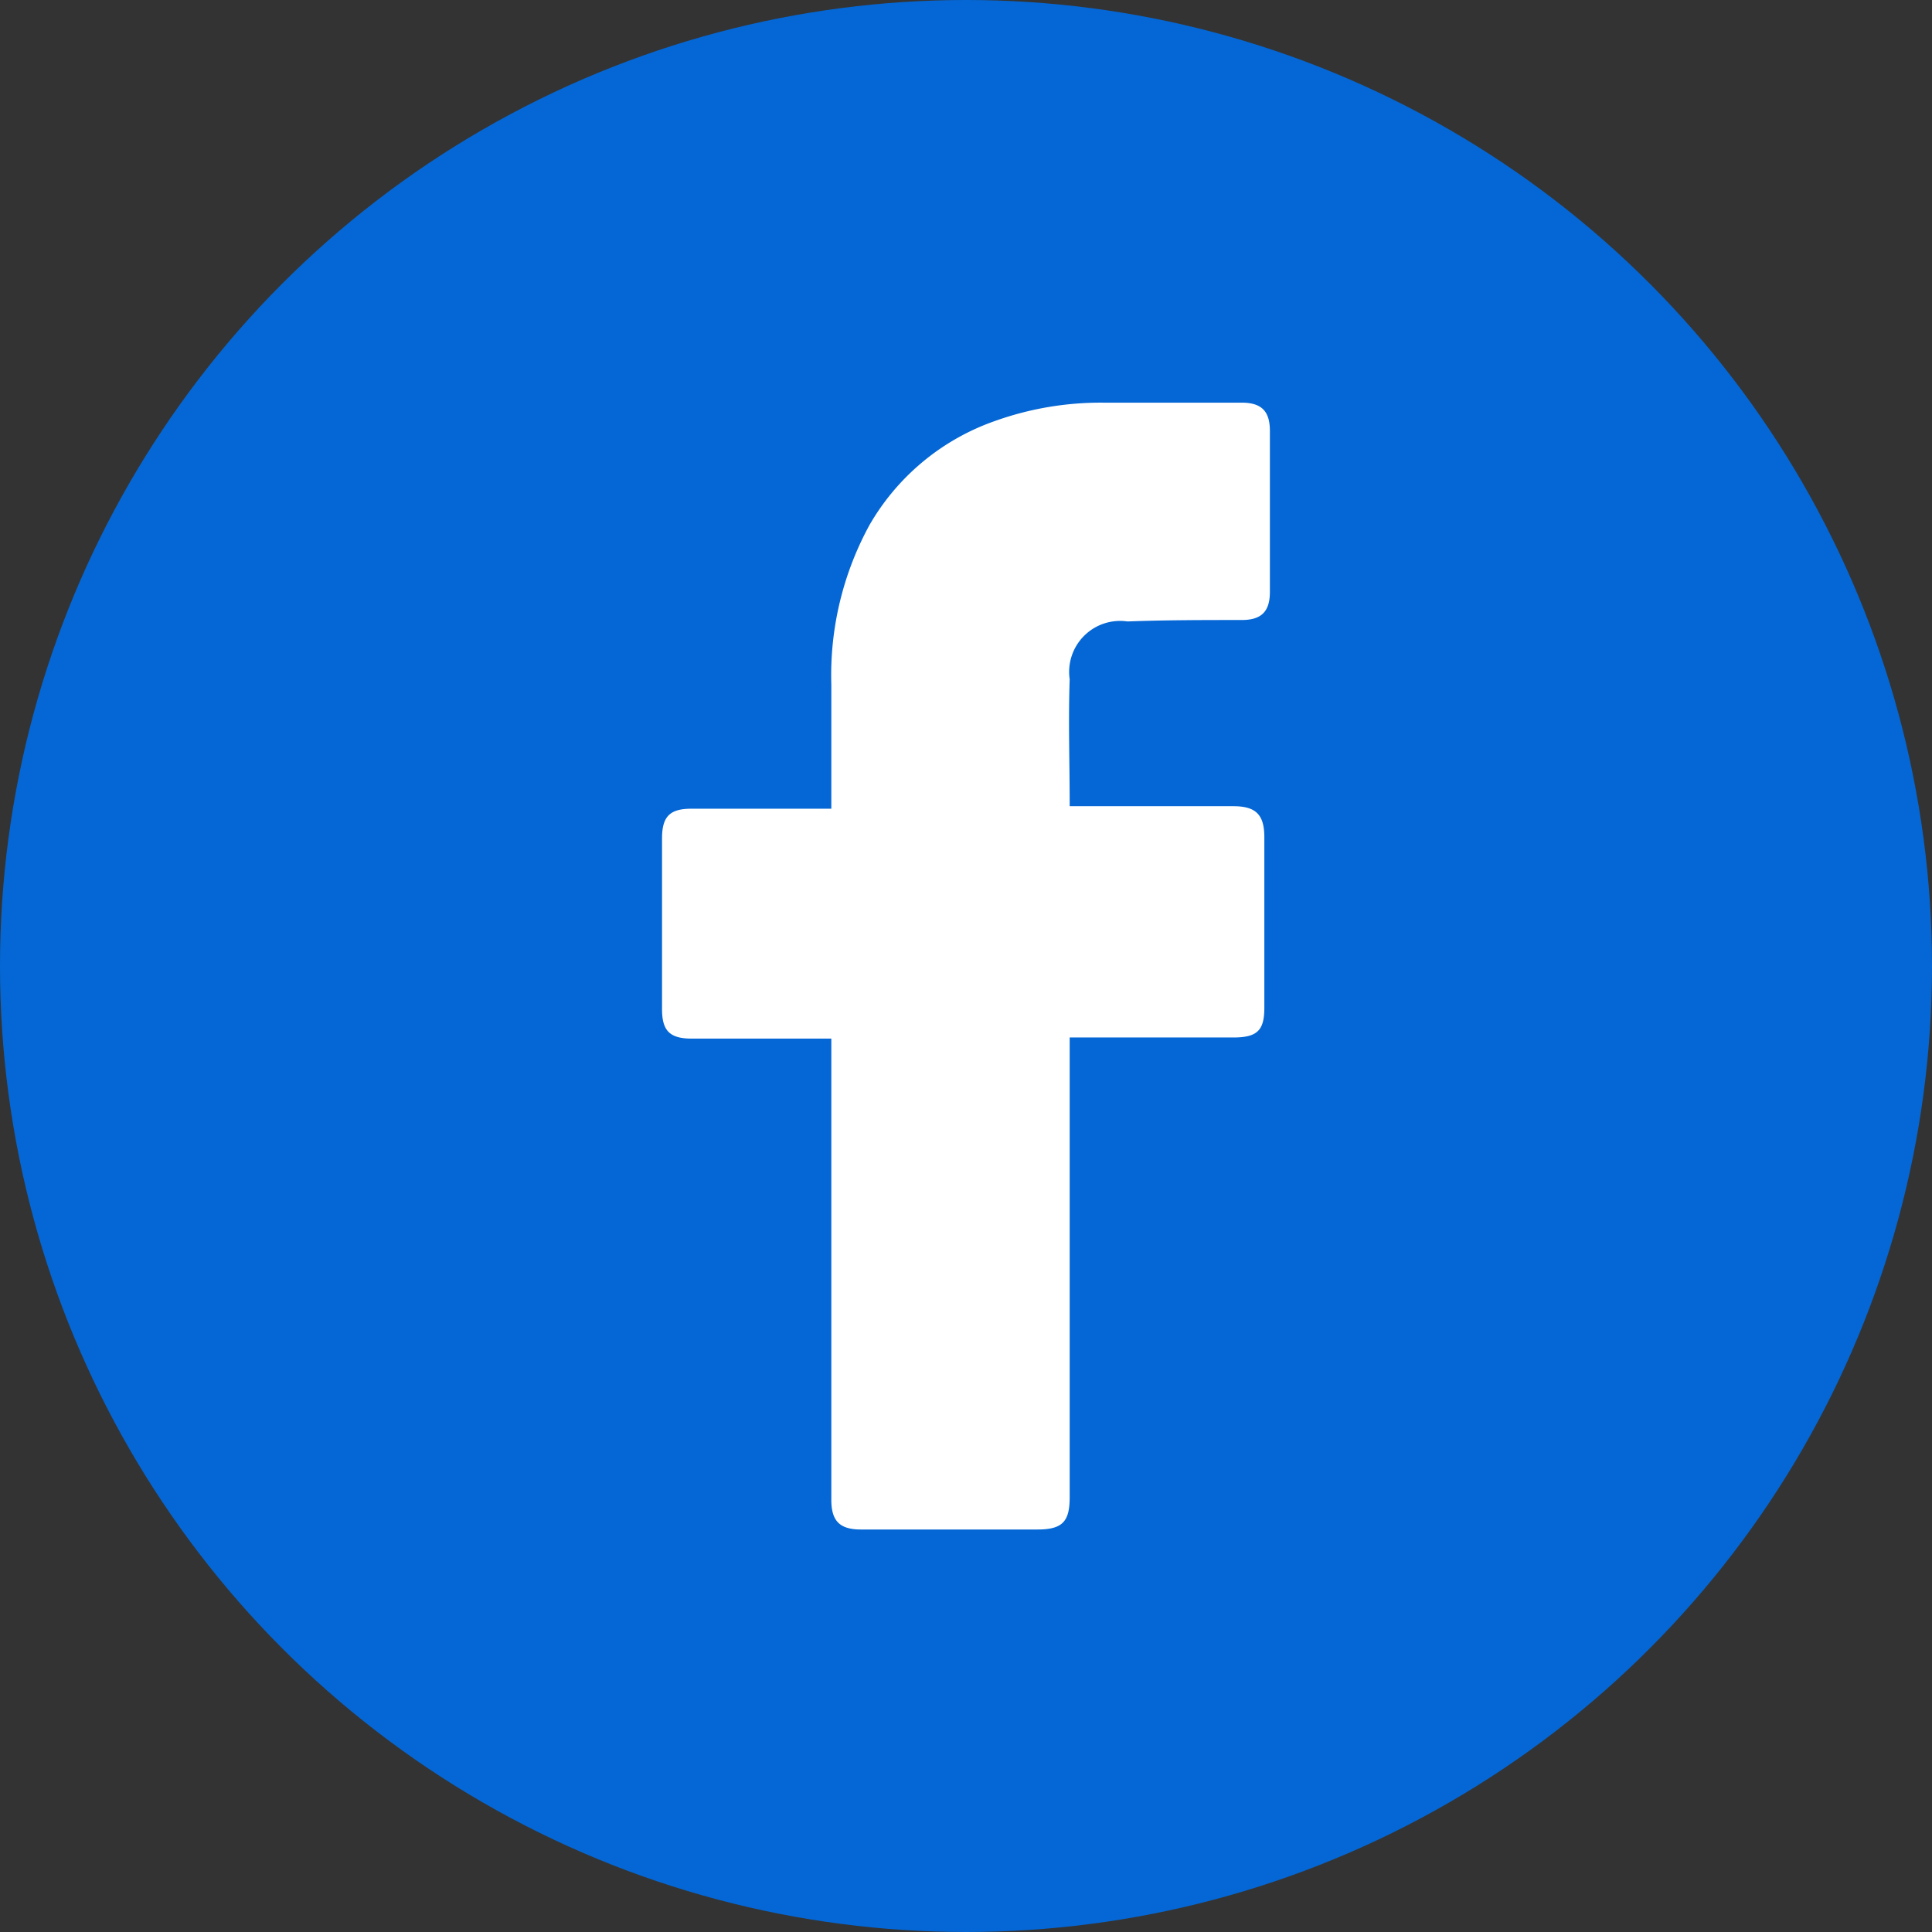
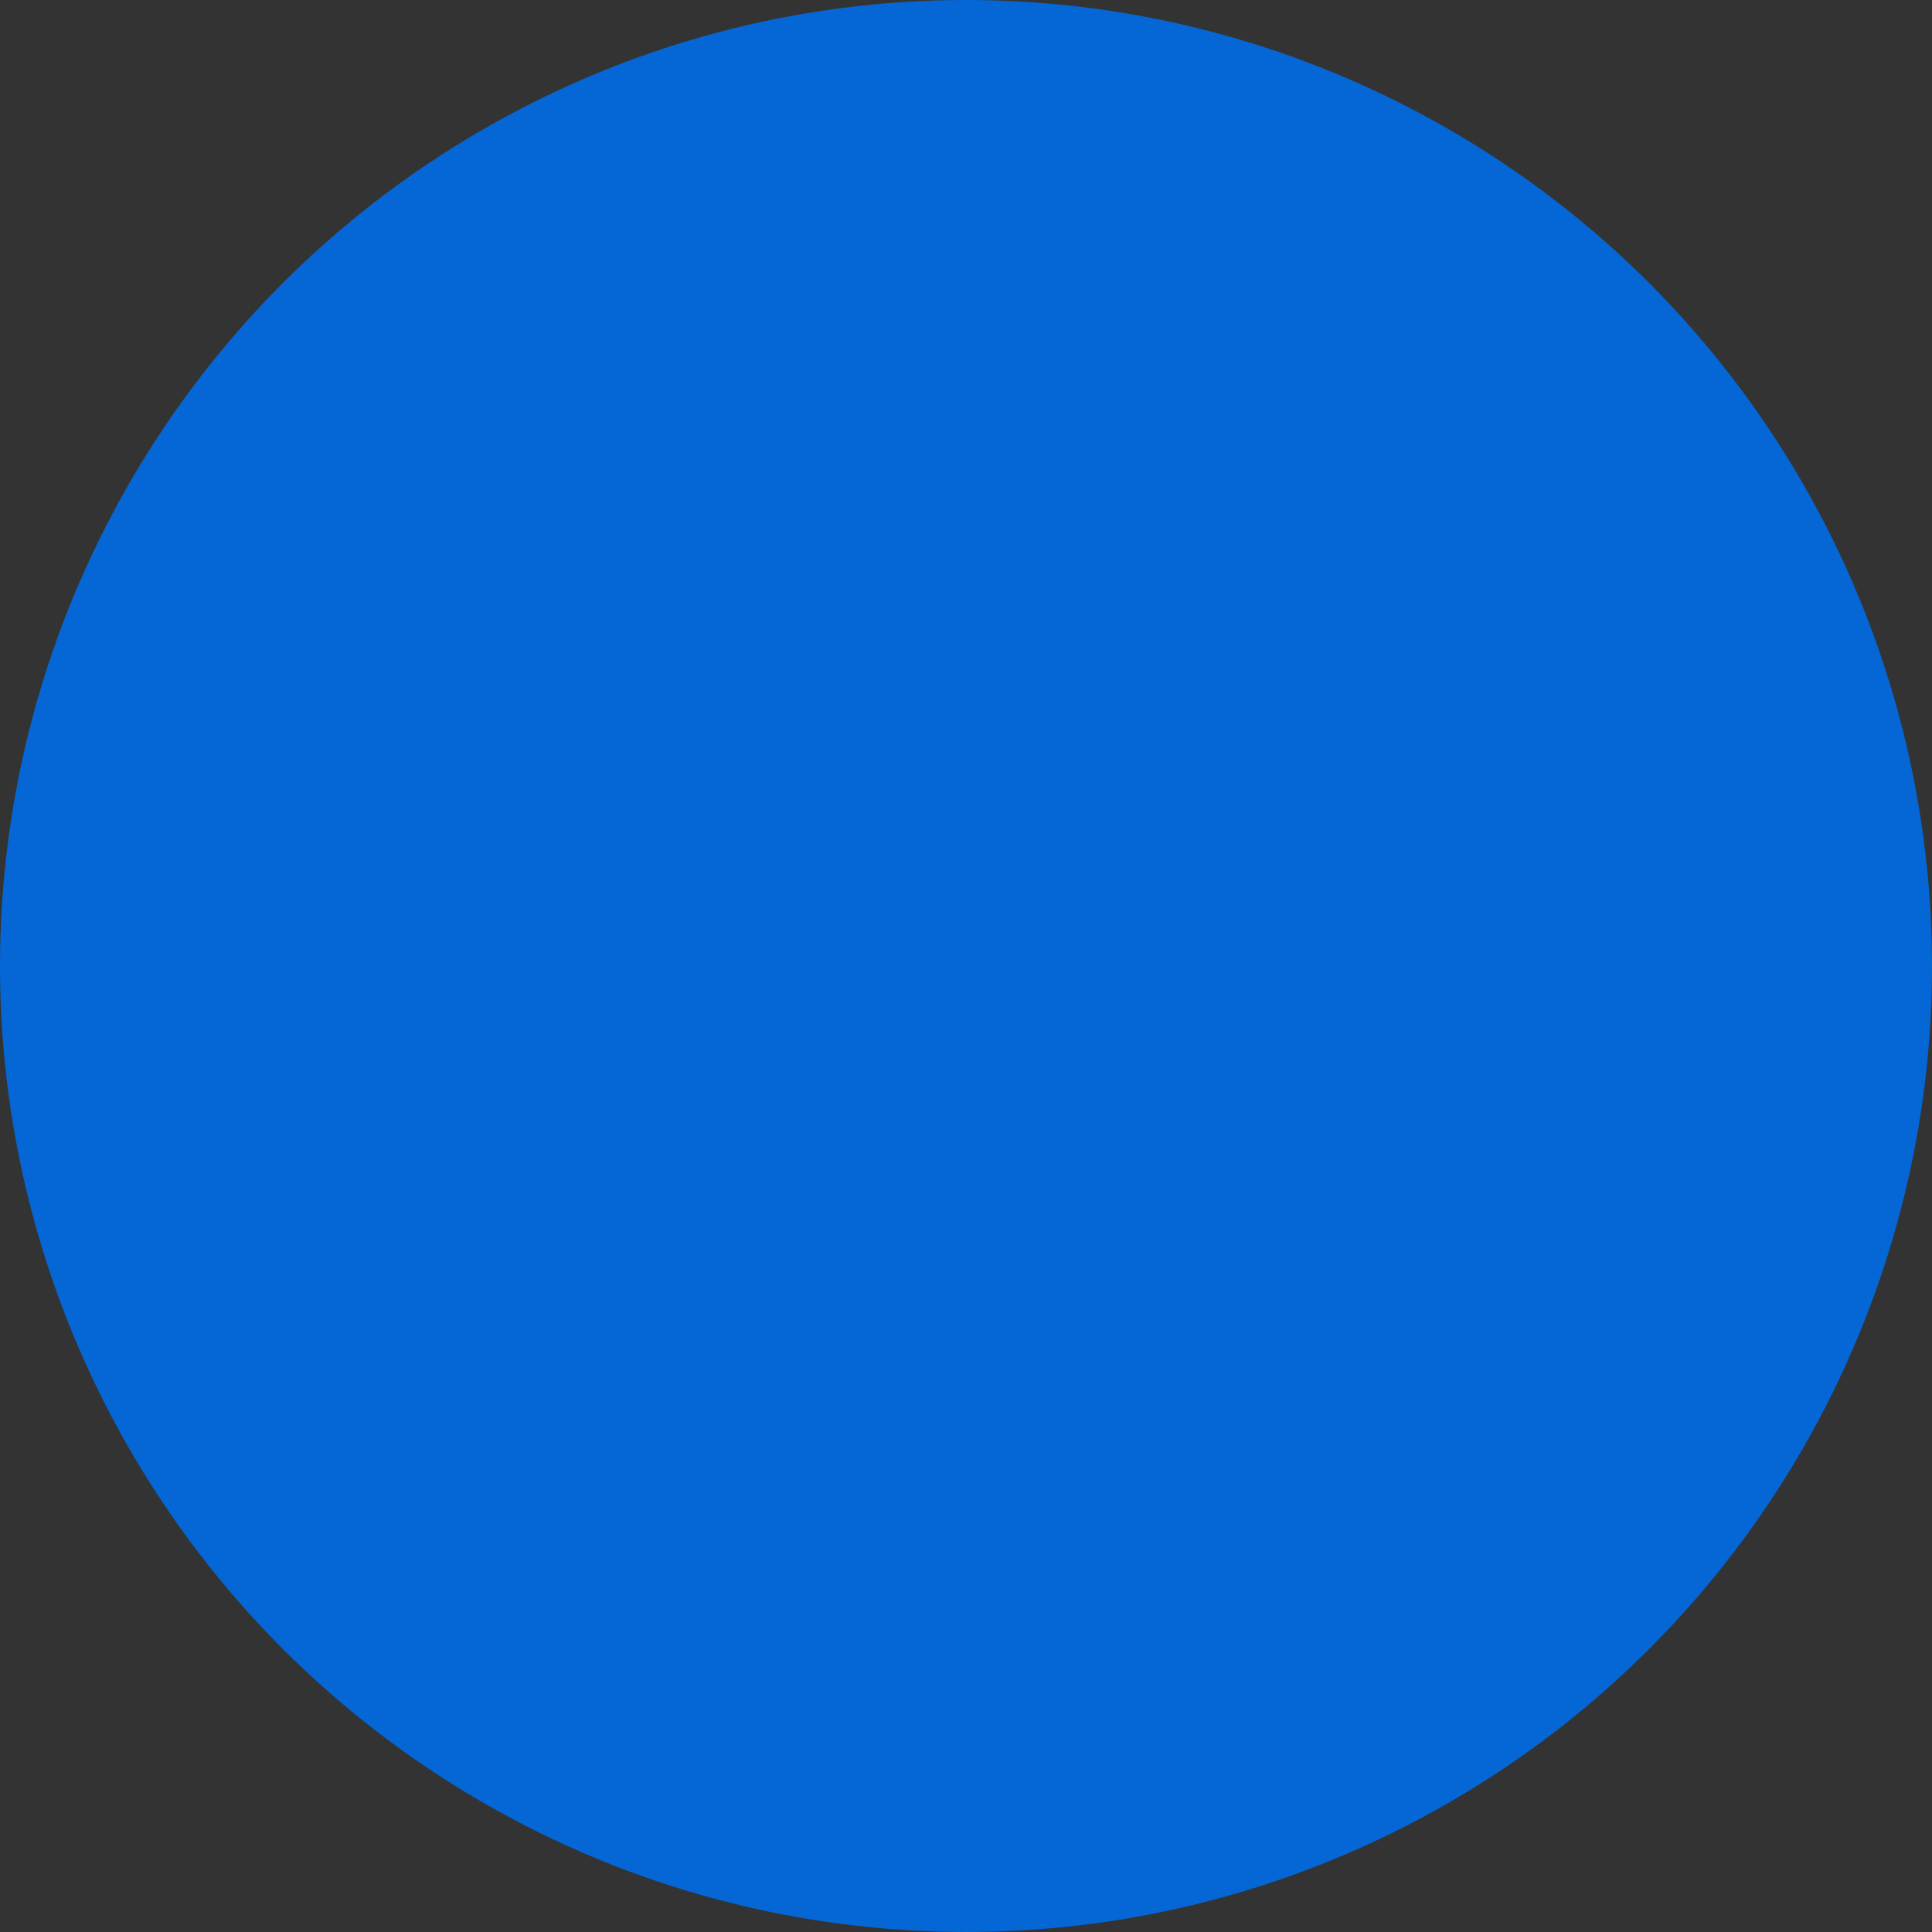
<svg xmlns="http://www.w3.org/2000/svg" width="24" height="24" viewBox="0 0 24 24">
  <rect x="0" y="0" width="24" height="24" fill="#333333" stroke="none" />
  <defs>
    <clipPath id="clip-path">
-       <rect id="Rectangle_1056" data-name="Rectangle 1056" width="14" height="14" fill="#fff" stroke="#545454" stroke-width="1" />
-     </clipPath>
+       </clipPath>
  </defs>
  <g id="Group_20098" data-name="Group 20098" transform="translate(-128 -340)">
    <circle id="Ellipse_18" data-name="Ellipse 18" cx="12" cy="12" r="12" transform="translate(128 340)" fill="#0467d5" />
    <g id="Group_72" data-name="Group 72" transform="translate(133 345)" clip-path="url(#clip-path)">
      <g id="facebook" transform="translate(3.224 0)">
        <g id="_x30_1._Facebook" transform="translate(0)">
-           <path id="Icon_11_" d="M7.079,9.672H5.344c-.28,0-.368-.105-.368-.368V7.184c0-.28.105-.368.368-.368H7.079V5.274a3.892,3.892,0,0,1,.473-1.98A2.907,2.907,0,0,1,9.111,2a3.9,3.9,0,0,1,1.349-.228h1.717c.245,0,.35.105.35.35v2c0,.245-.105.35-.35.35-.473,0-.946,0-1.419.018a.633.633,0,0,0-.718.718c-.018.526,0,1.034,0,1.577h2.033c.28,0,.385.105.385.385v2.12c0,.28-.088.368-.385.368H10.04v5.712c0,.3-.088.4-.4.4H7.447c-.263,0-.368-.105-.368-.368V9.672Z" transform="translate(-4.976 -1.77)" fill="#fff" />
-         </g>
+           </g>
      </g>
    </g>
  </g>
</svg>